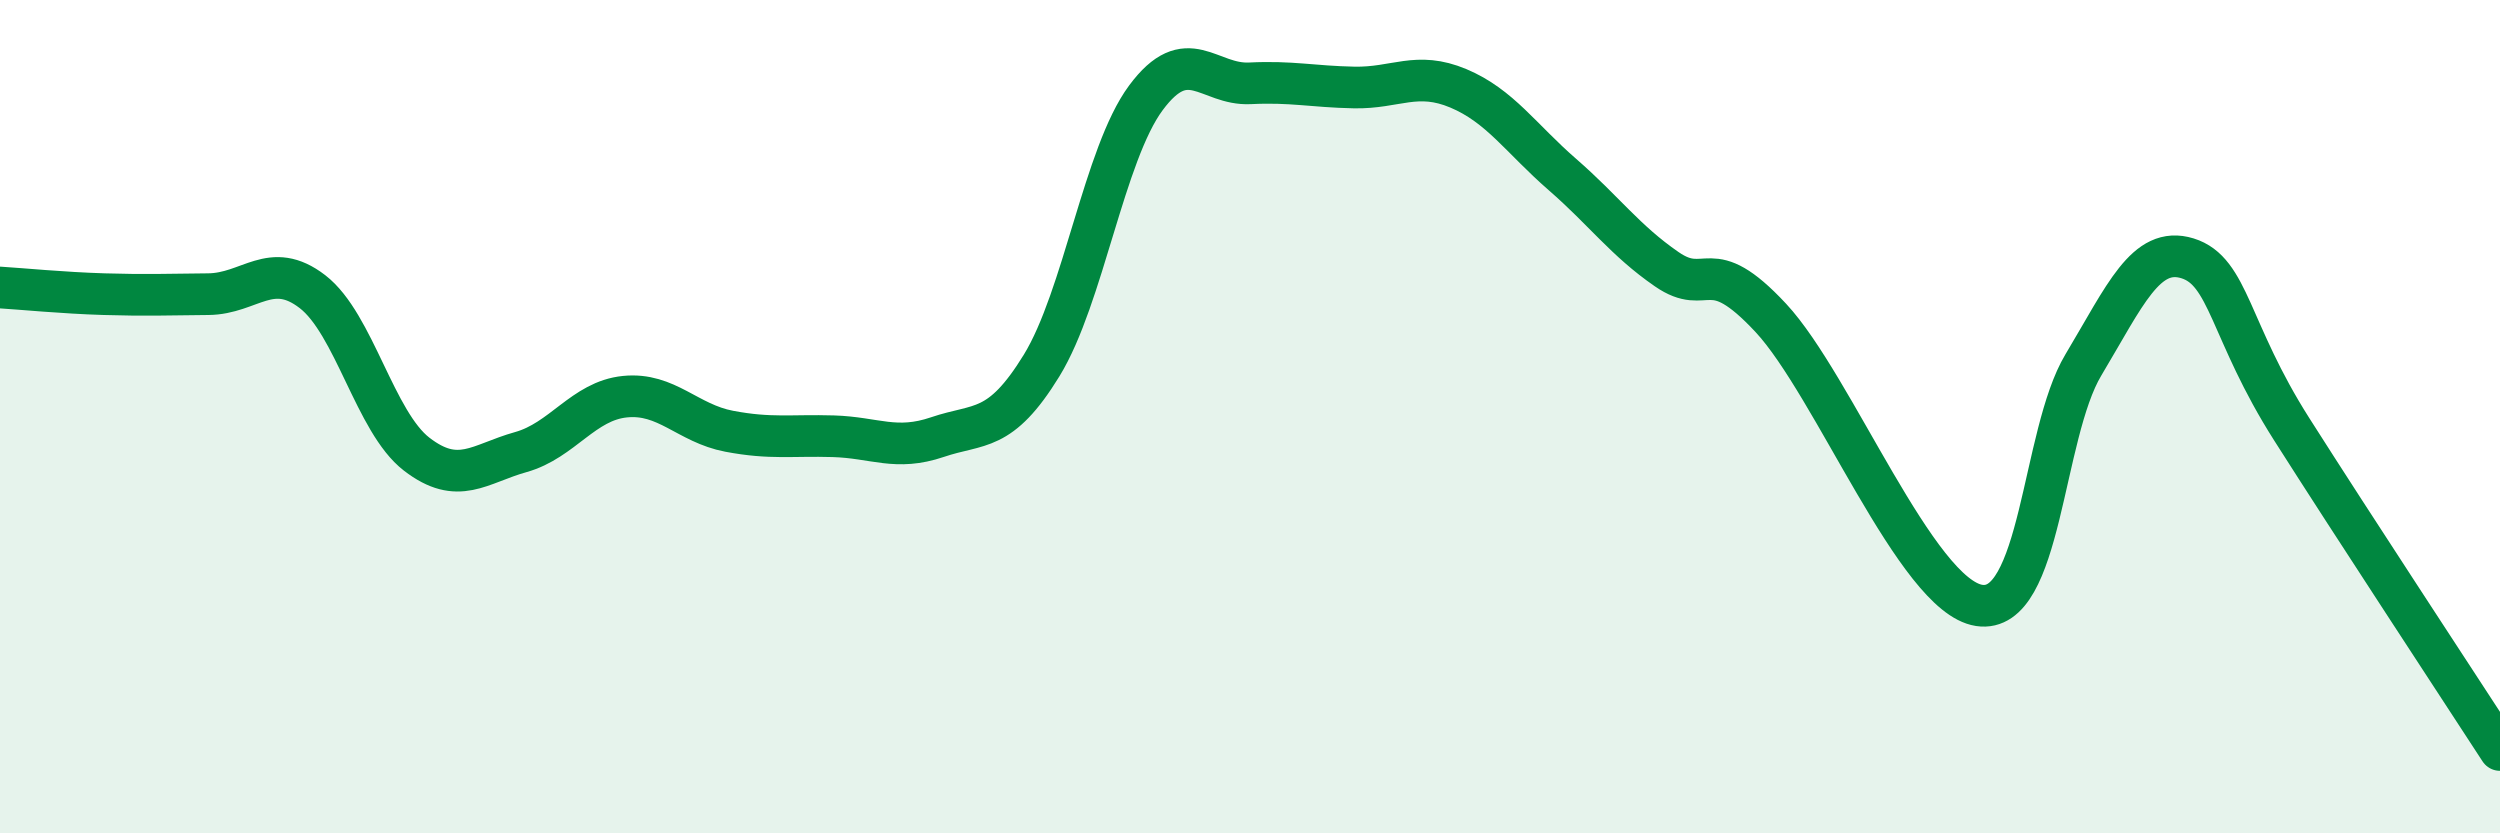
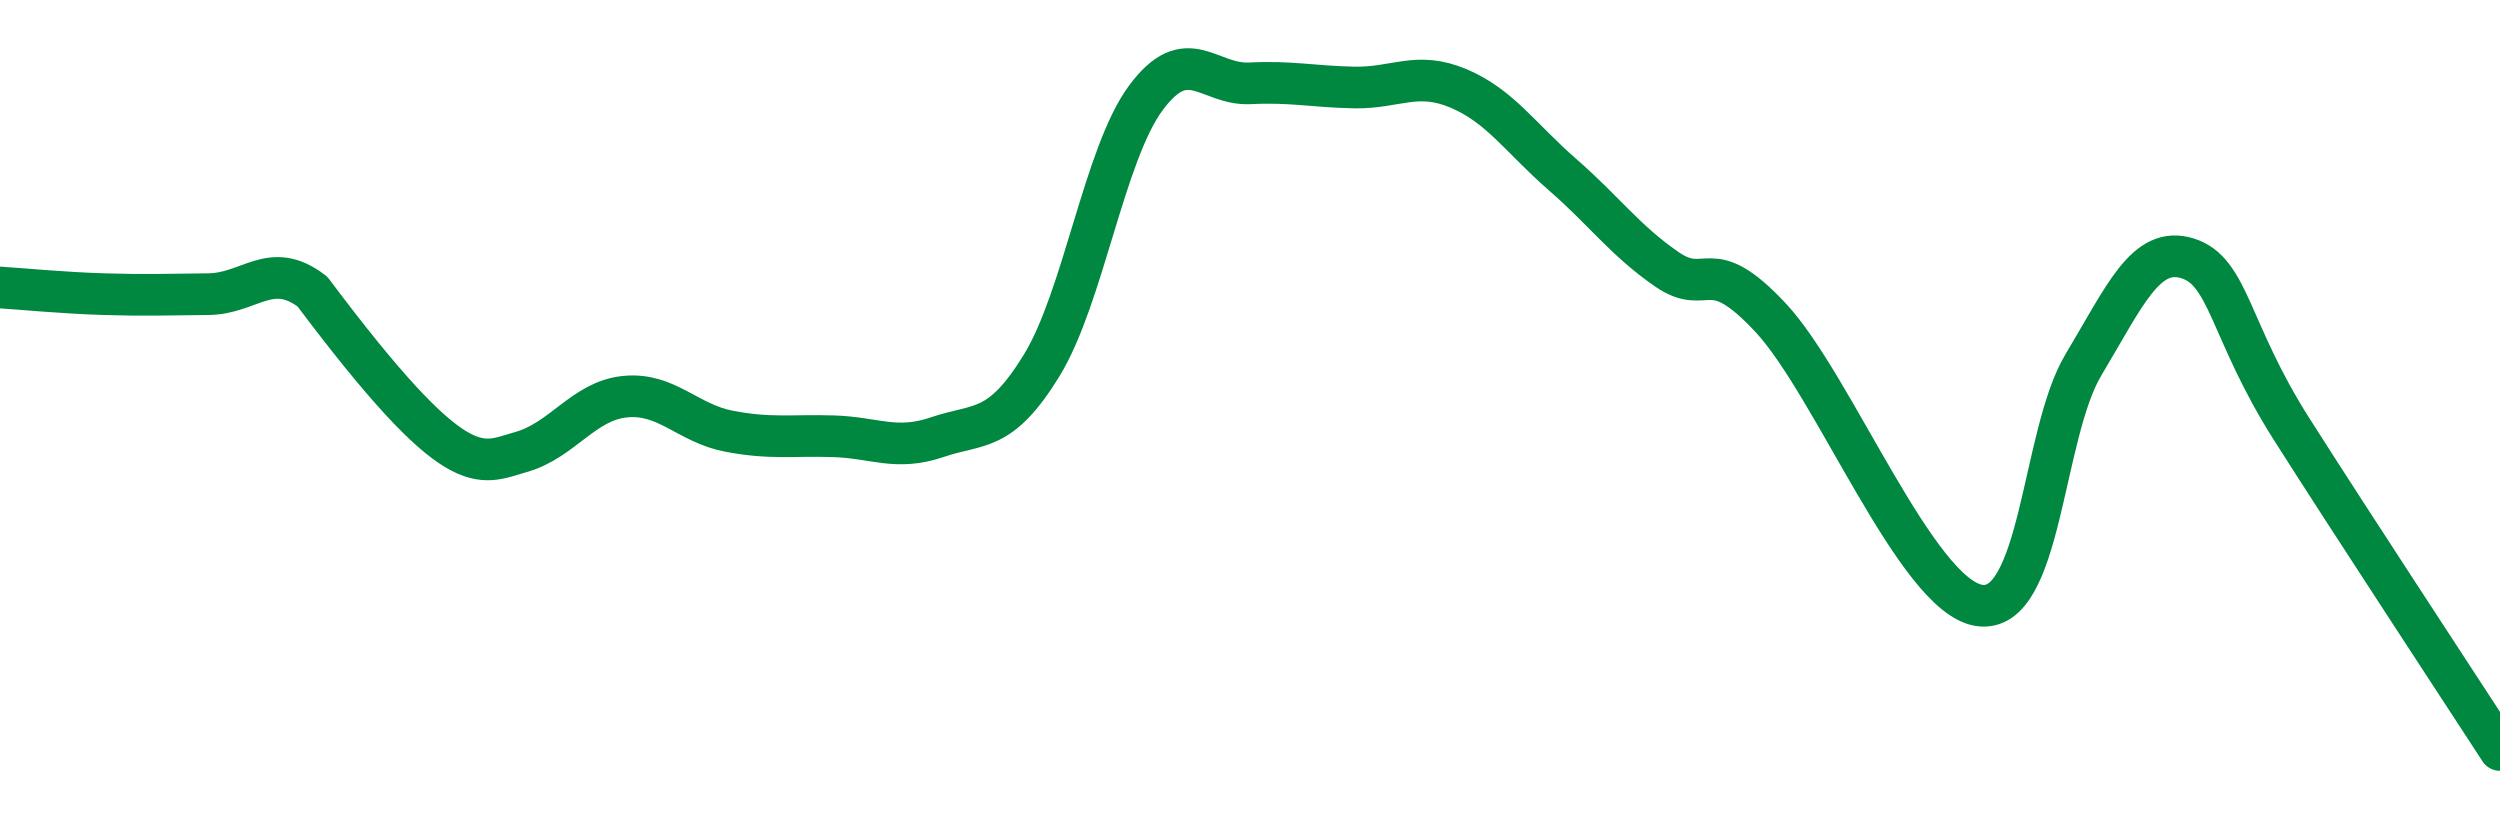
<svg xmlns="http://www.w3.org/2000/svg" width="60" height="20" viewBox="0 0 60 20">
-   <path d="M 0,6.9 C 0.5,6.93 1.5,7.03 2.5,7.06 C 3.5,7.09 4,7.07 5,7.06 C 6,7.05 6.5,6.23 7.5,7 C 8.5,7.77 9,10.13 10,10.9 C 11,11.67 11.5,11.13 12.5,10.85 C 13.5,10.57 14,9.62 15,9.52 C 16,9.42 16.5,10.16 17.5,10.35 C 18.5,10.54 19,10.44 20,10.47 C 21,10.5 21.5,10.83 22.5,10.49 C 23.5,10.15 24,10.4 25,8.77 C 26,7.14 26.5,3.7 27.5,2.35 C 28.5,1 29,2.05 30,2 C 31,1.95 31.5,2.08 32.5,2.1 C 33.5,2.12 34,1.7 35,2.12 C 36,2.54 36.5,3.32 37.5,4.19 C 38.5,5.06 39,5.77 40,6.46 C 41,7.15 41,6.02 42.5,7.63 C 44,9.24 46,14.3 47.5,14.53 C 49,14.76 49,10.43 50,8.76 C 51,7.09 51.5,5.89 52.5,6.2 C 53.5,6.51 53.5,7.94 55,10.3 C 56.5,12.66 59,16.46 60,18L60 20L0 20Z" fill="#008740" opacity="0.1" stroke-linecap="round" stroke-linejoin="round" />
-   <path d="M 0,6.9 C 0.5,6.93 1.5,7.03 2.5,7.06 C 3.5,7.09 4,7.07 5,7.06 C 6,7.05 6.5,6.23 7.5,7 C 8.5,7.77 9,10.13 10,10.9 C 11,11.67 11.5,11.13 12.5,10.85 C 13.5,10.57 14,9.62 15,9.52 C 16,9.42 16.5,10.16 17.5,10.35 C 18.5,10.54 19,10.44 20,10.47 C 21,10.5 21.5,10.83 22.5,10.49 C 23.5,10.15 24,10.4 25,8.77 C 26,7.14 26.5,3.7 27.5,2.35 C 28.5,1 29,2.05 30,2 C 31,1.95 31.5,2.08 32.5,2.1 C 33.5,2.12 34,1.7 35,2.12 C 36,2.54 36.5,3.32 37.5,4.19 C 38.5,5.06 39,5.77 40,6.46 C 41,7.15 41,6.02 42.5,7.63 C 44,9.24 46,14.3 47.5,14.53 C 49,14.76 49,10.43 50,8.76 C 51,7.09 51.5,5.89 52.5,6.2 C 53.5,6.51 53.5,7.94 55,10.3 C 56.5,12.66 59,16.46 60,18" stroke="#008740" stroke-width="1" fill="none" stroke-linecap="round" stroke-linejoin="round" />
+   <path d="M 0,6.9 C 0.5,6.93 1.5,7.03 2.5,7.06 C 3.5,7.09 4,7.07 5,7.06 C 6,7.05 6.5,6.23 7.5,7 C 11,11.67 11.5,11.13 12.5,10.85 C 13.5,10.57 14,9.62 15,9.52 C 16,9.42 16.5,10.16 17.5,10.35 C 18.5,10.54 19,10.44 20,10.47 C 21,10.5 21.5,10.83 22.5,10.49 C 23.5,10.15 24,10.4 25,8.77 C 26,7.14 26.5,3.7 27.5,2.35 C 28.5,1 29,2.05 30,2 C 31,1.95 31.5,2.08 32.5,2.1 C 33.5,2.12 34,1.7 35,2.12 C 36,2.54 36.5,3.32 37.5,4.19 C 38.5,5.06 39,5.77 40,6.46 C 41,7.15 41,6.02 42.5,7.63 C 44,9.24 46,14.3 47.5,14.53 C 49,14.76 49,10.43 50,8.76 C 51,7.09 51.5,5.89 52.5,6.2 C 53.5,6.51 53.5,7.94 55,10.3 C 56.5,12.66 59,16.46 60,18" stroke="#008740" stroke-width="1" fill="none" stroke-linecap="round" stroke-linejoin="round" />
</svg>